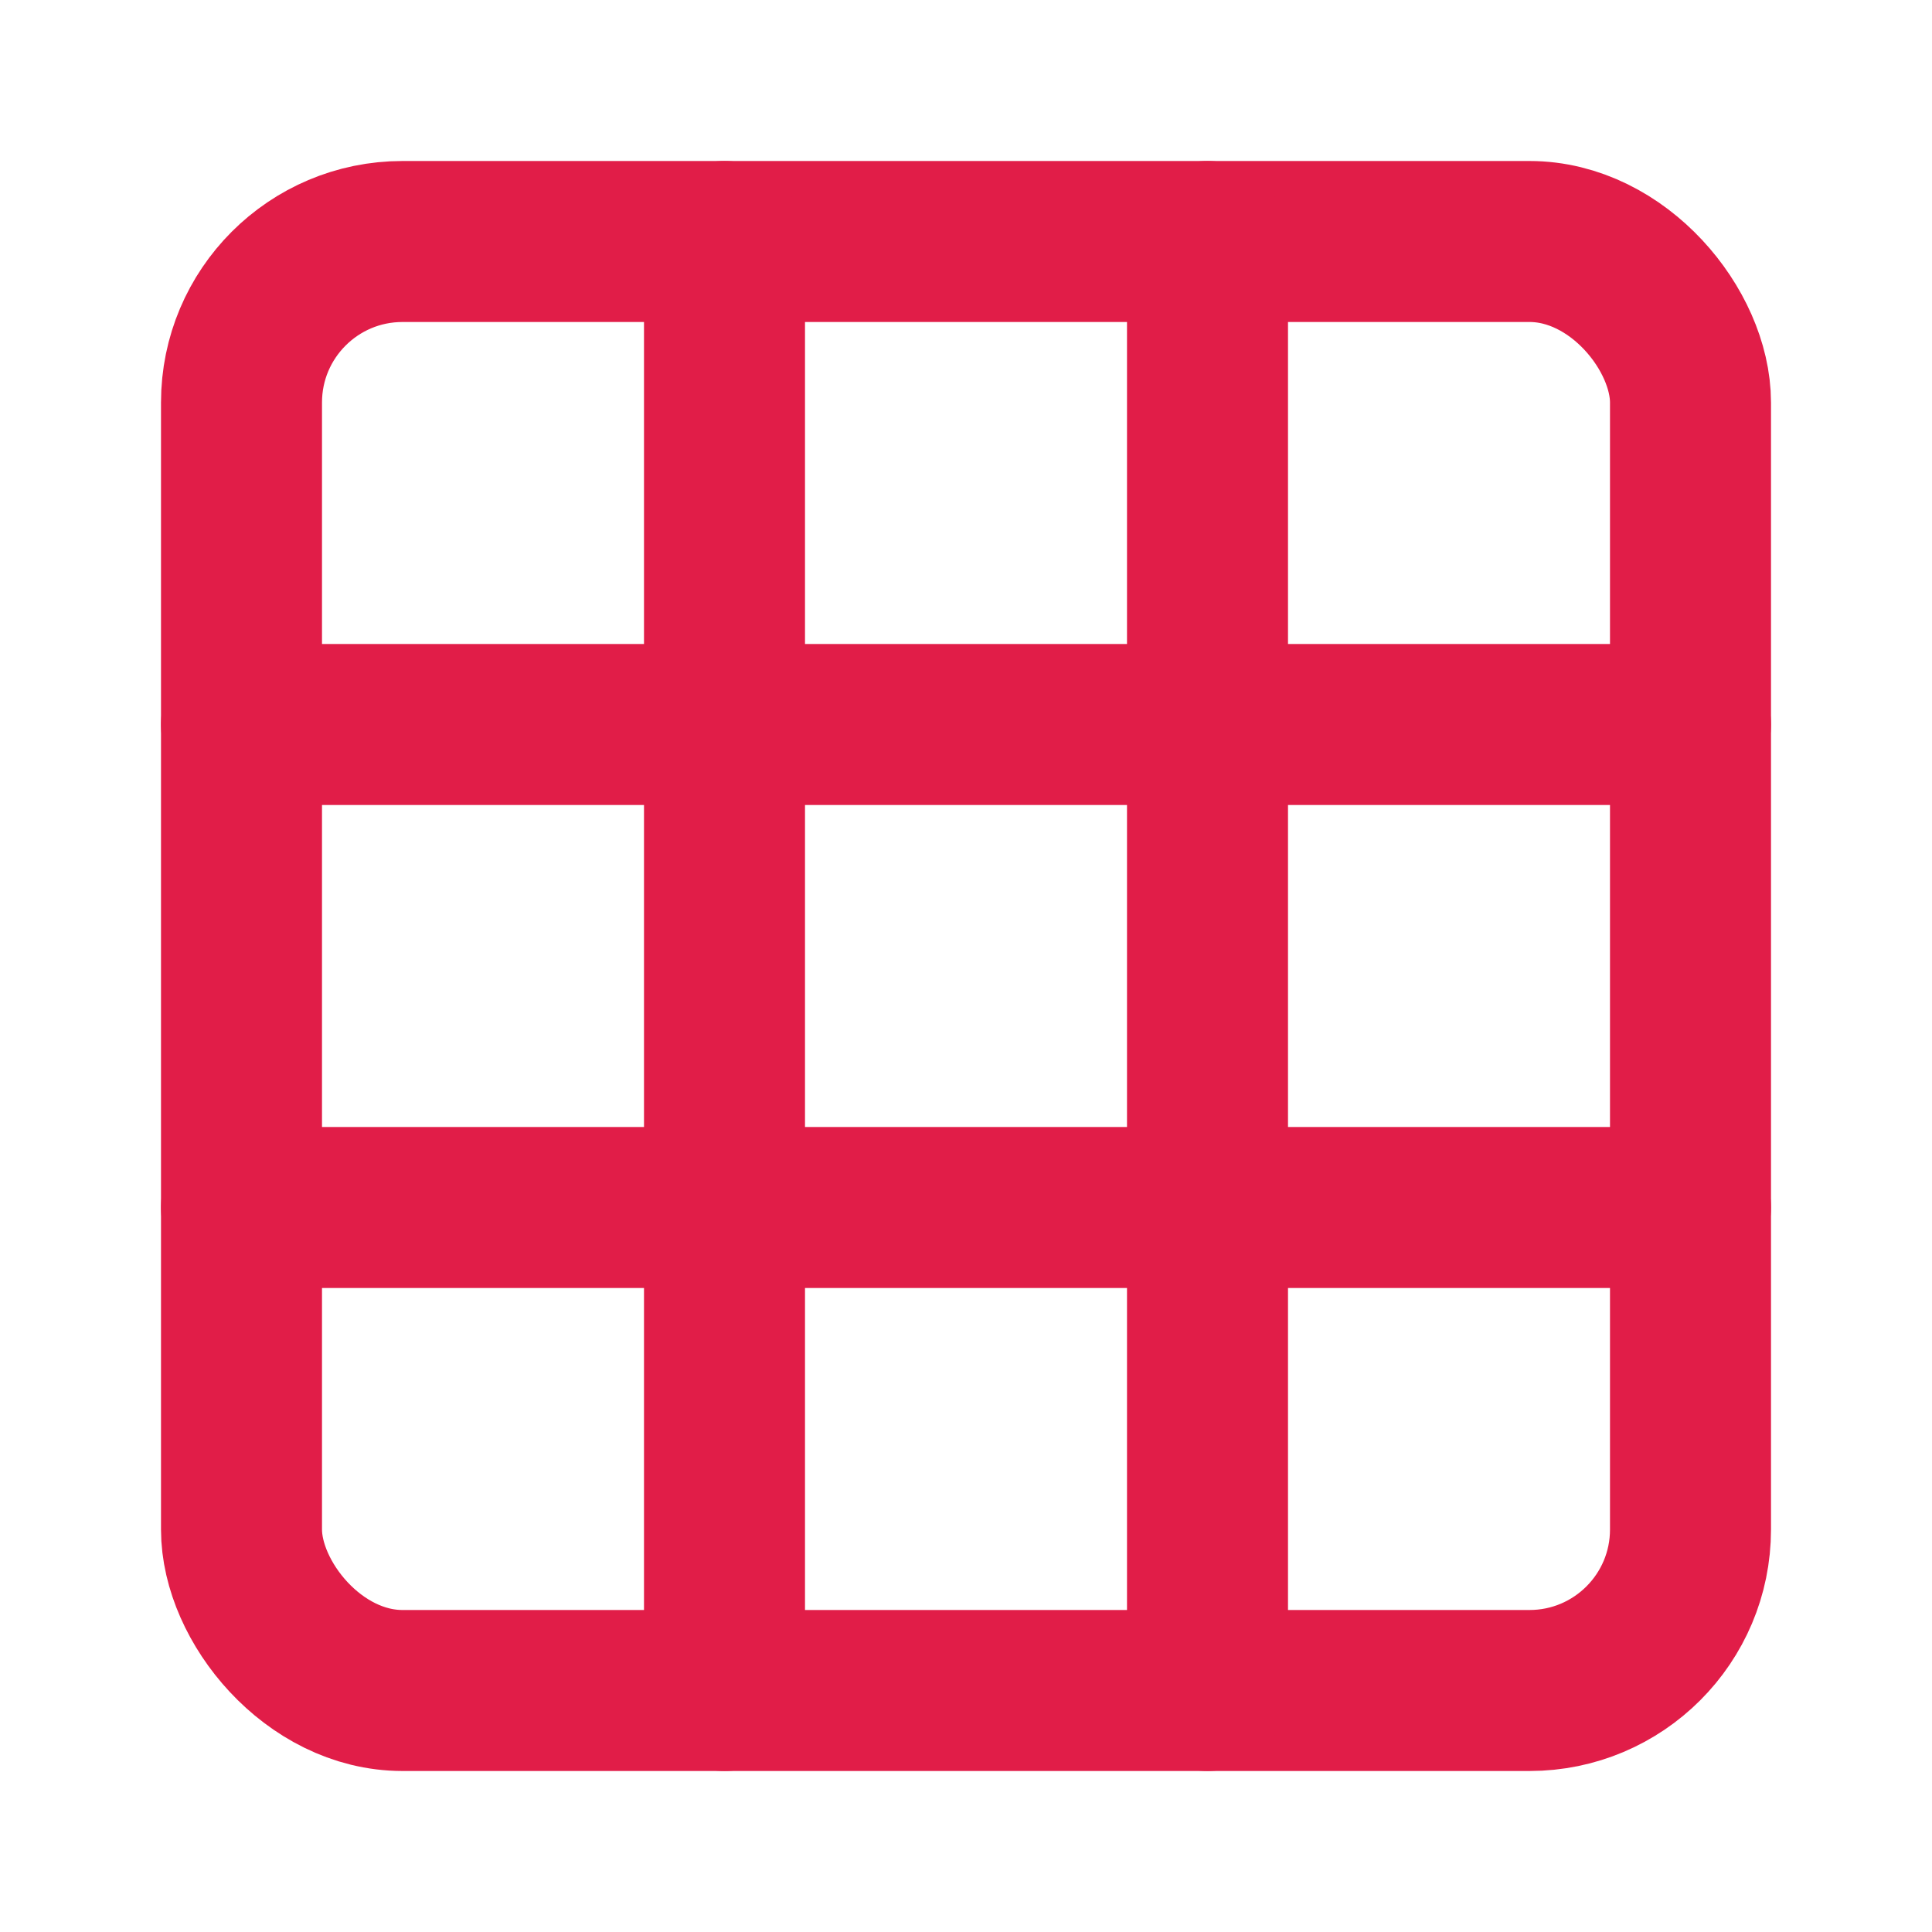
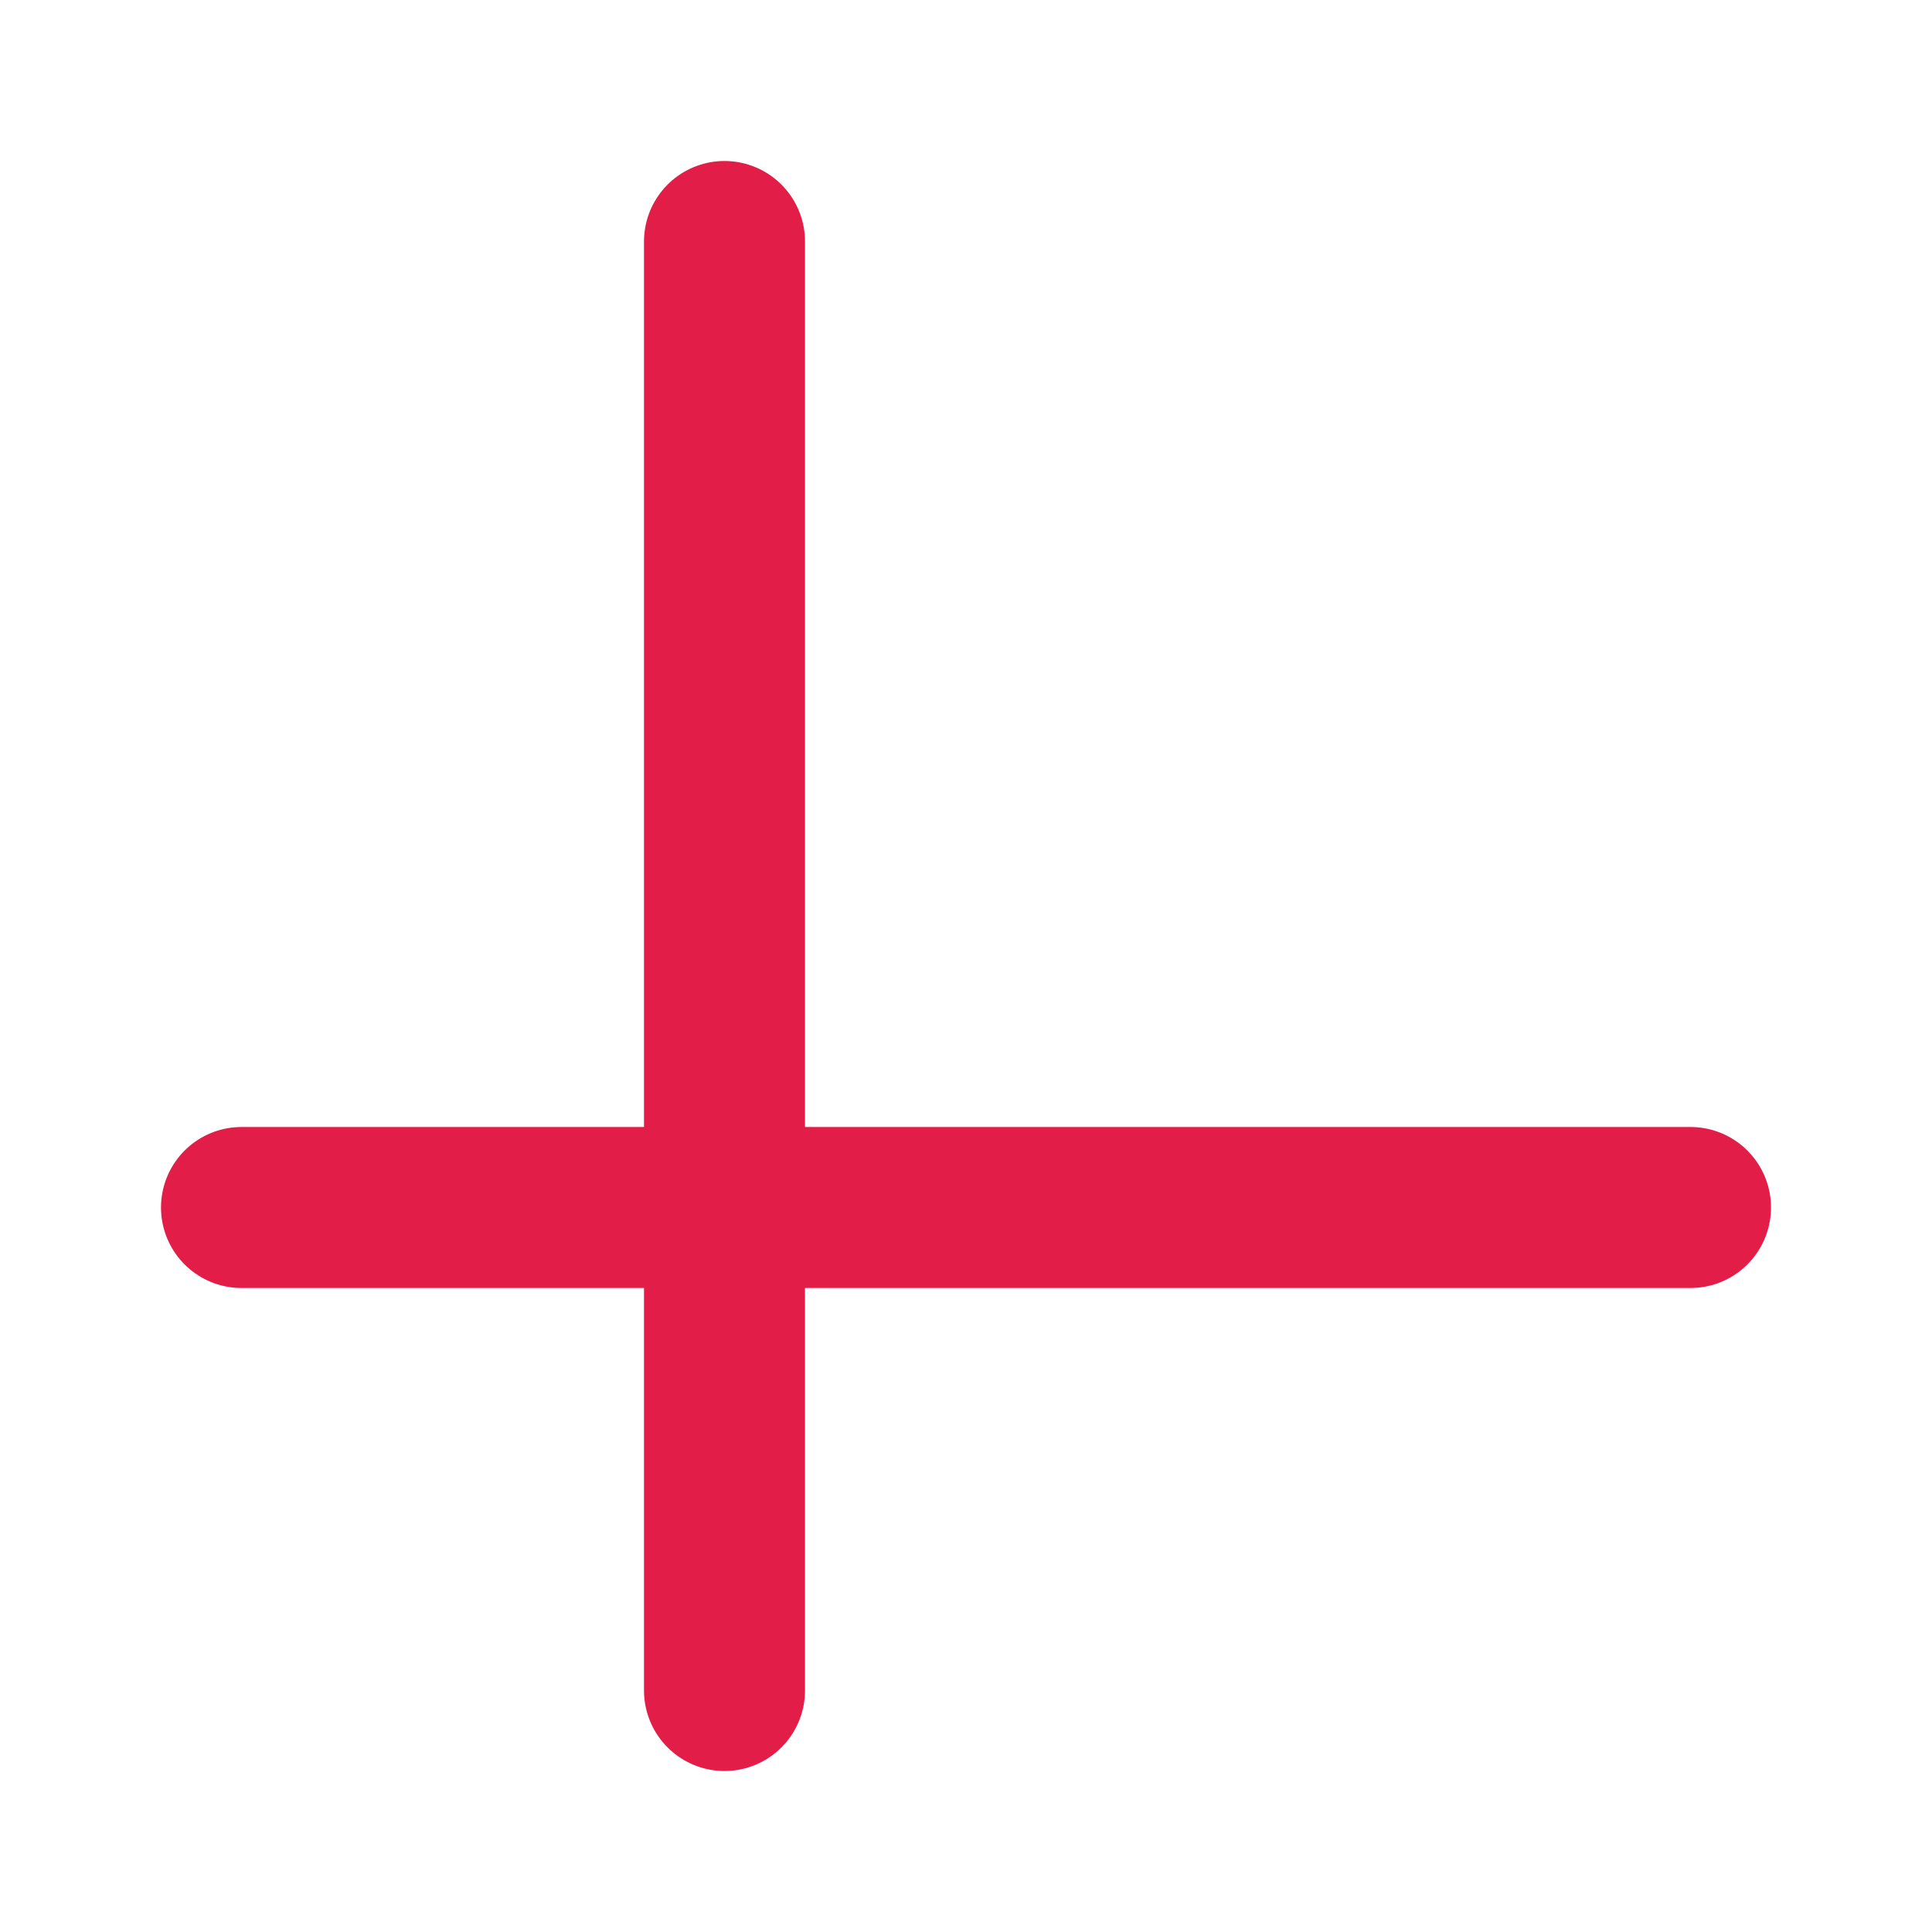
<svg xmlns="http://www.w3.org/2000/svg" width="24" height="24" viewBox="0 0 24 24" fill="none" stroke="currentColor" stroke-width="2" stroke-linecap="round" stroke-linejoin="round" class="lucide lucide-grid3x3 w-6 h-6 text-red-600">
-   <rect width="18" height="18" x="3" y="3" rx="2" stroke="#E11D48" fill="none" stroke-width="2px" />
-   <path d="M3 9h18" stroke="#E11D48" fill="none" stroke-width="2px" />
  <path d="M3 15h18" stroke="#E11D48" fill="none" stroke-width="2px" />
  <path d="M9 3v18" stroke="#E11D48" fill="none" stroke-width="2px" />
-   <path d="M15 3v18" stroke="#E11D48" fill="none" stroke-width="2px" />
</svg>